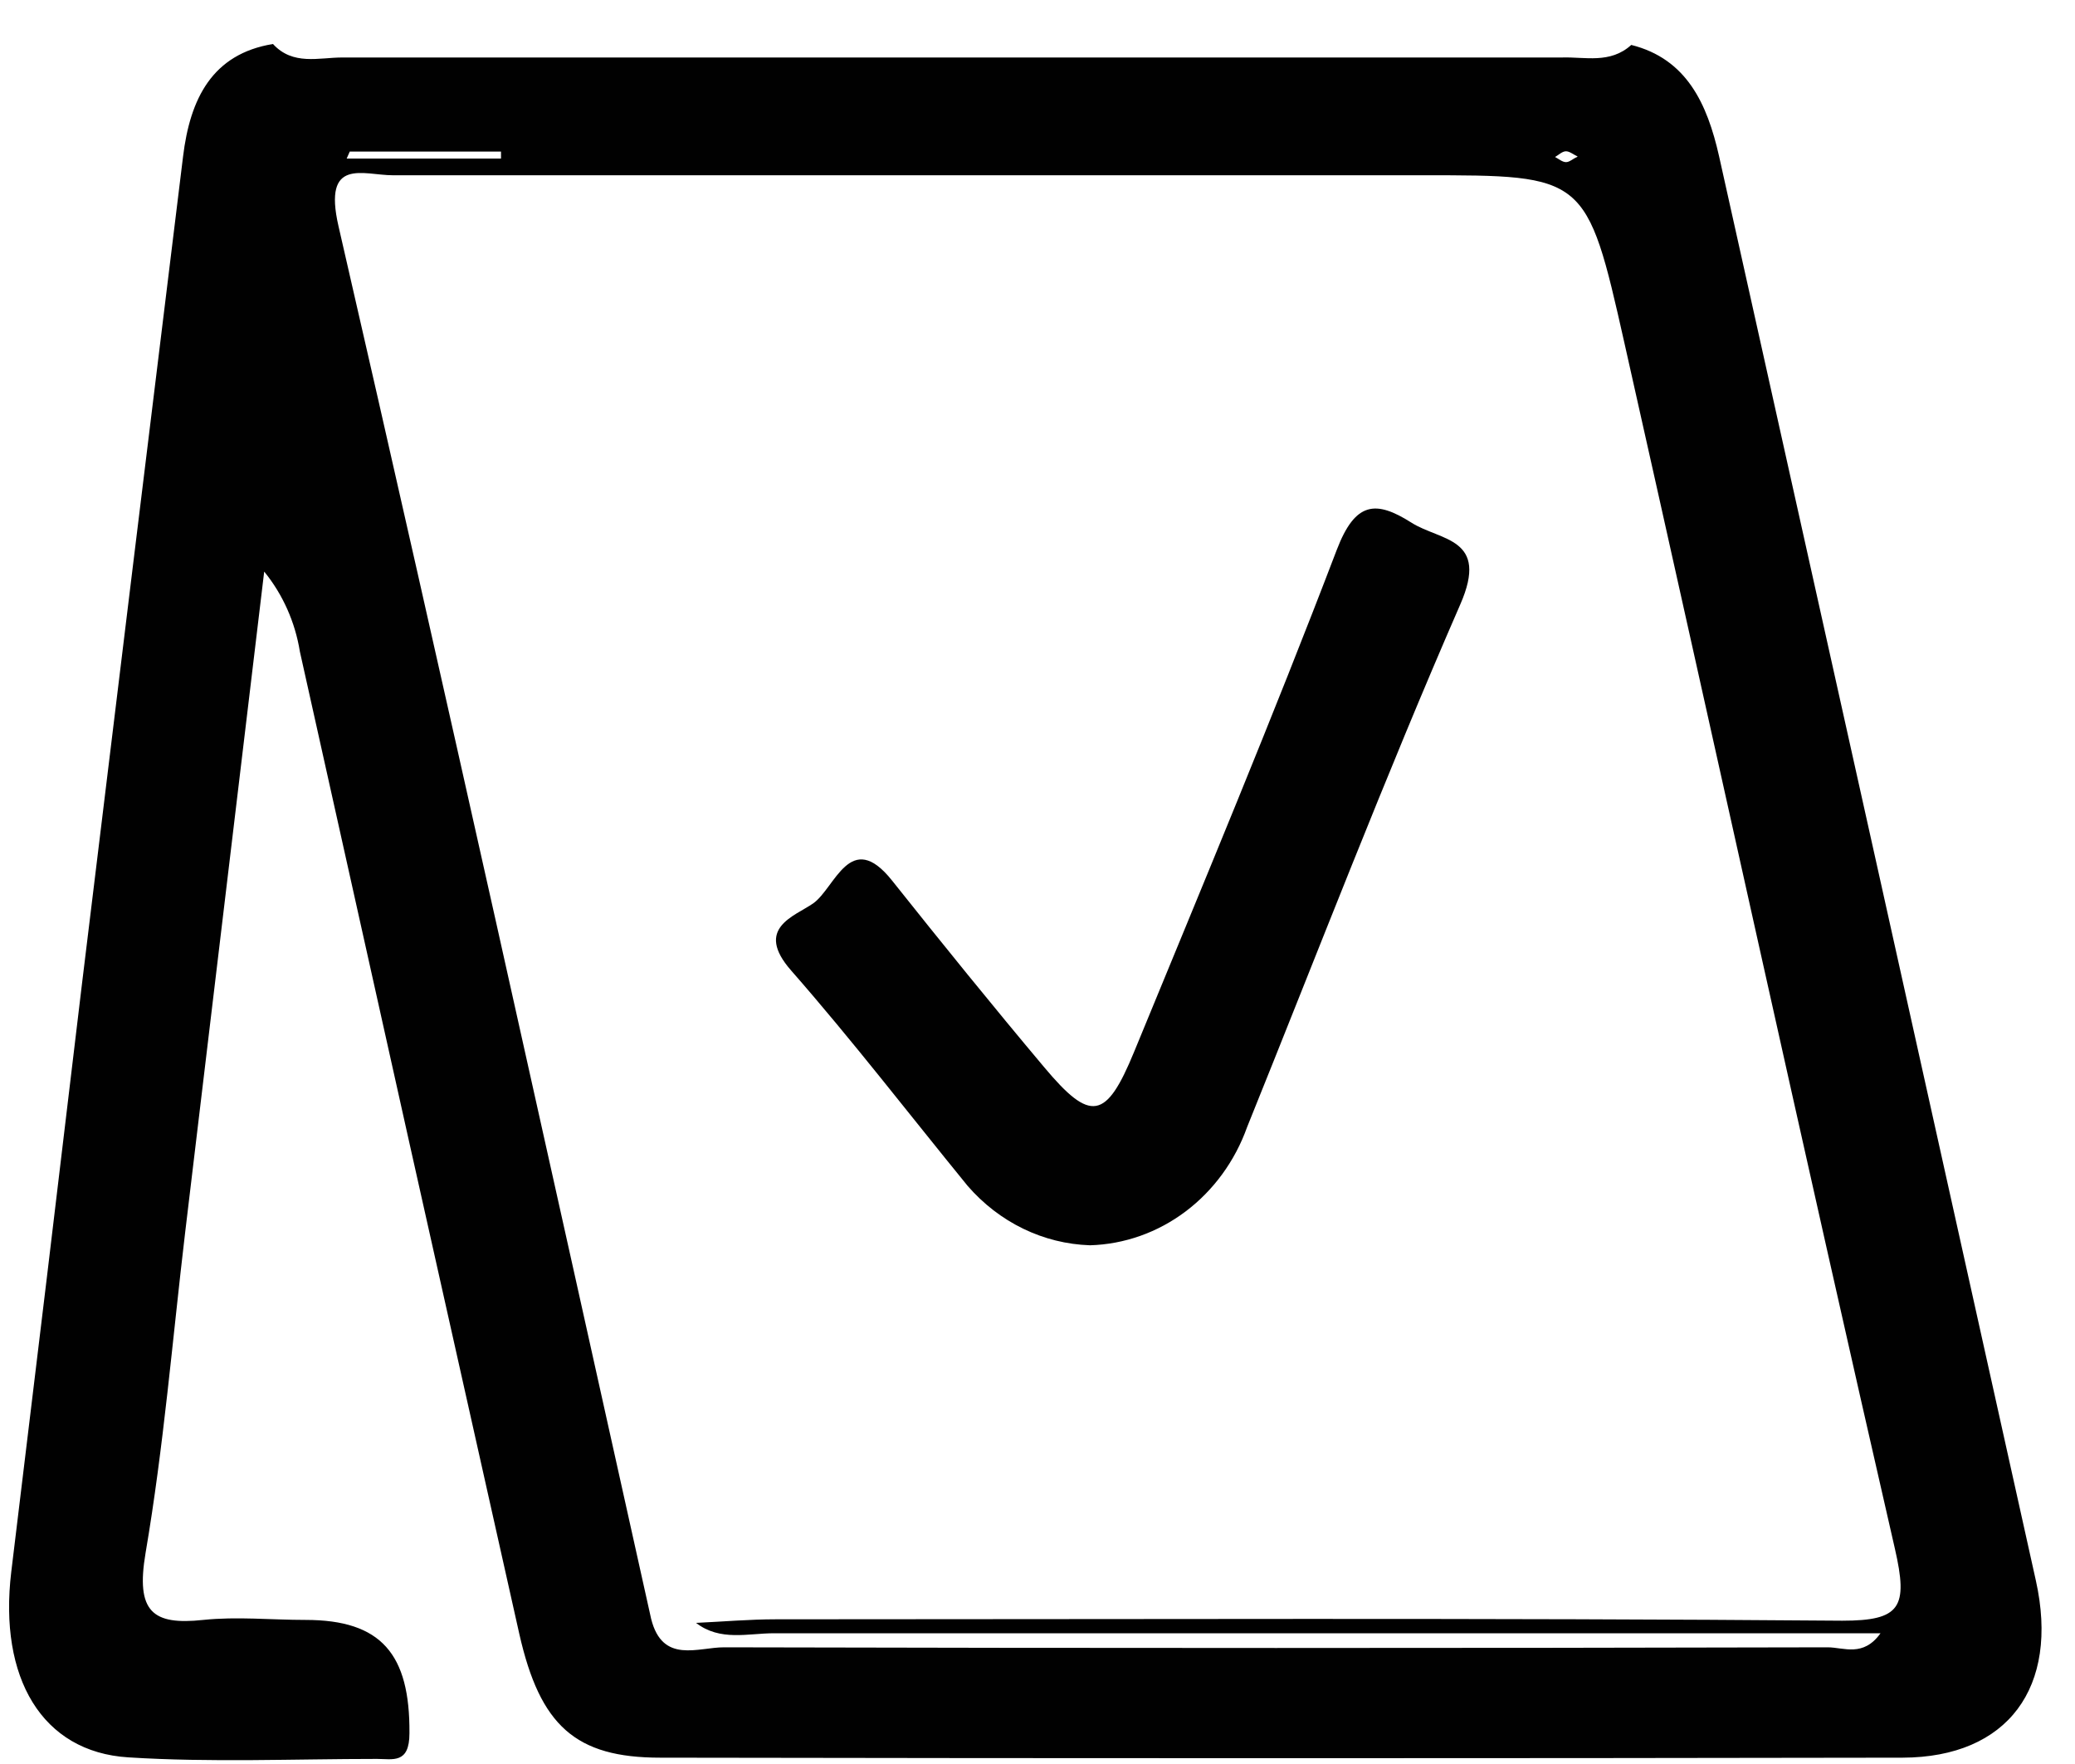
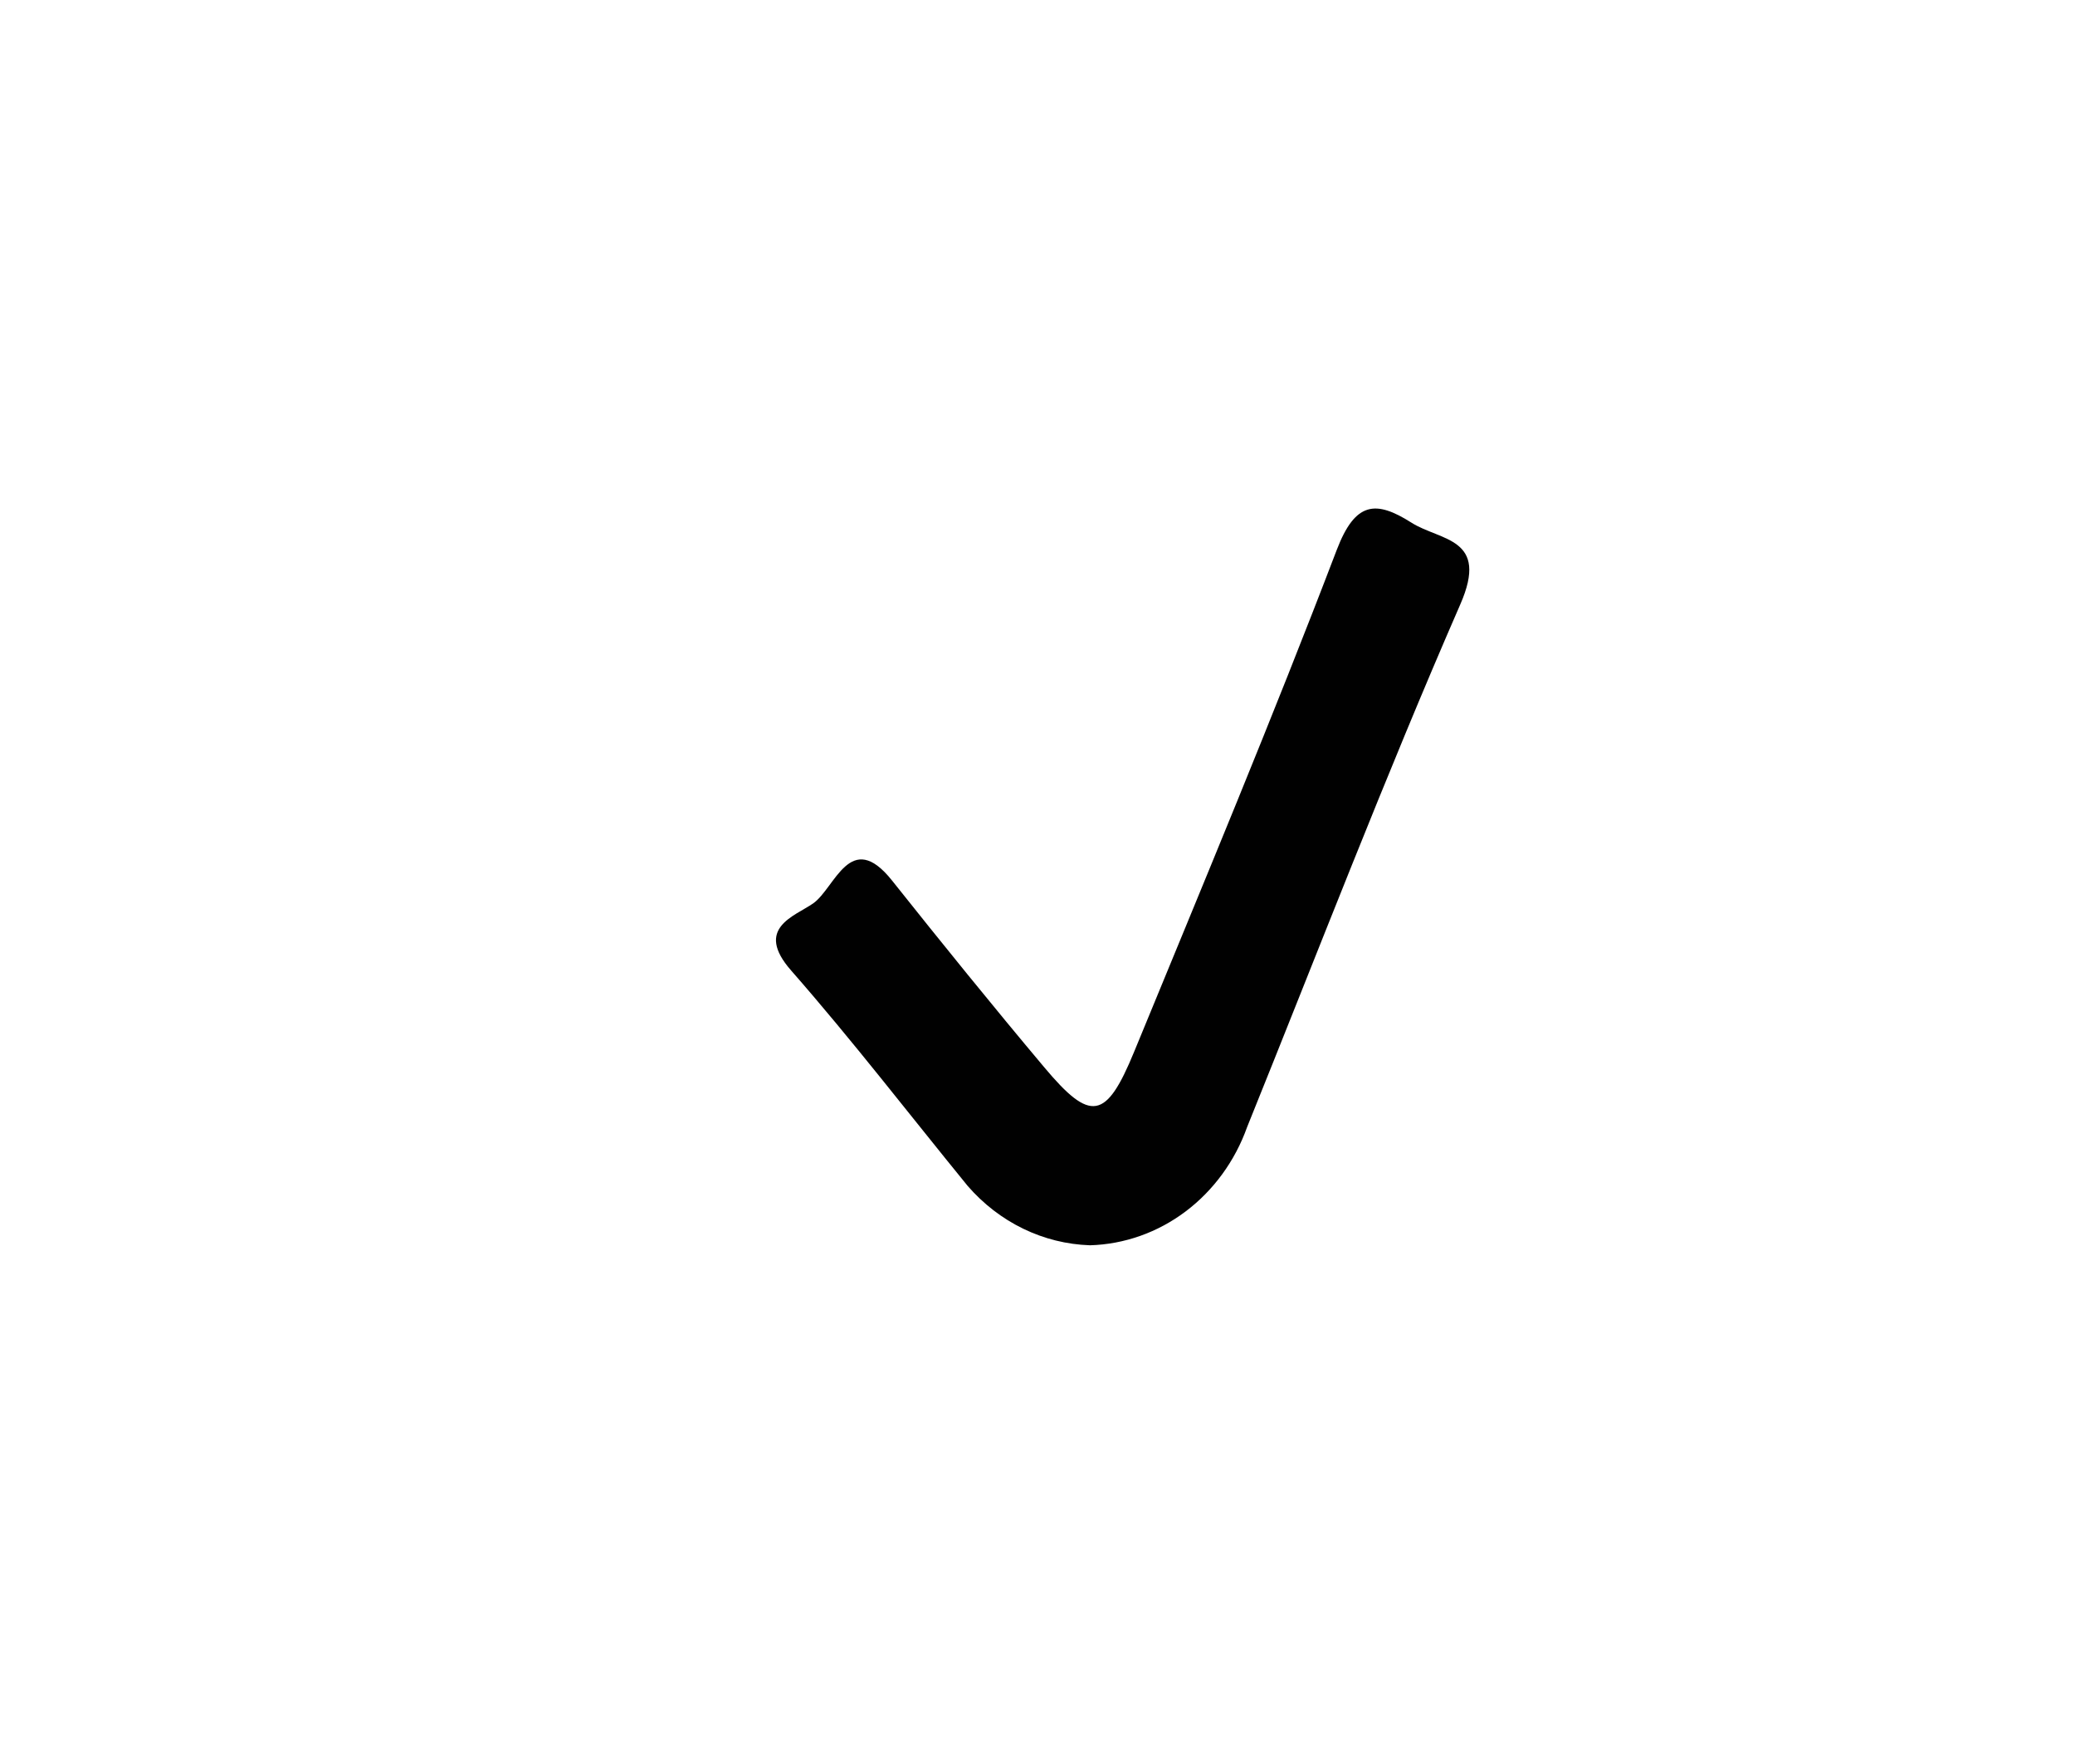
<svg xmlns="http://www.w3.org/2000/svg" width="40" height="34" viewBox="0 0 40 34" fill="none">
-   <path d="M31.446 0.866C32.515 1.134 32.91 2.001 33.138 3.008C35.178 12.161 37.214 21.314 39.246 30.466C39.703 32.525 38.702 33.872 36.677 33.878C28.695 33.892 20.711 33.892 12.727 33.878C11.094 33.878 10.411 33.261 10.011 31.494C8.595 25.184 7.185 18.873 5.781 12.56C5.689 11.989 5.451 11.456 5.093 11.017L3.57 23.748C3.325 25.81 3.155 27.889 2.806 29.933C2.614 31.068 2.941 31.328 3.917 31.223C4.565 31.155 5.228 31.223 5.891 31.223C7.349 31.223 7.904 31.879 7.893 33.407C7.893 34.003 7.572 33.902 7.267 33.902C5.671 33.902 4.069 33.973 2.473 33.872C0.809 33.768 -0.028 32.341 0.217 30.297C0.676 26.523 1.131 22.74 1.582 18.948C2.228 13.631 2.877 8.323 3.528 3.023C3.663 1.9 4.092 1.039 5.262 0.848C5.648 1.268 6.147 1.108 6.599 1.108C14.435 1.108 22.271 1.108 30.109 1.108C30.549 1.093 31.04 1.236 31.446 0.866ZM12.552 31.202C12.772 32.078 13.457 31.748 13.962 31.751C21.051 31.768 28.142 31.768 35.233 31.751C35.541 31.751 35.916 31.947 36.251 31.48H34.782C28.161 31.48 21.54 31.48 14.921 31.48C14.419 31.48 13.883 31.64 13.418 31.28C13.934 31.256 14.447 31.211 14.96 31.211C21.81 31.211 28.663 31.182 35.513 31.238C36.641 31.238 36.787 30.979 36.528 29.85C34.751 22.103 33.056 14.357 31.314 6.611C30.586 3.372 30.563 3.378 27.422 3.378C20.806 3.378 14.189 3.378 7.572 3.378C7.008 3.378 6.218 3.02 6.525 4.358C8.581 13.296 10.561 22.252 12.552 31.202ZM6.742 2.922L6.683 3.056H9.658V2.922H6.742ZM30.408 3.014C30.326 2.976 30.253 2.913 30.183 2.916C30.112 2.919 30.044 2.988 29.977 3.026C30.047 3.062 30.118 3.125 30.188 3.125C30.259 3.125 30.318 3.059 30.408 3.023V3.014Z" fill="#010101" />
  <path d="M21.012 24.002C20.566 23.987 20.128 23.879 19.723 23.682C19.319 23.486 18.955 23.205 18.654 22.858C17.526 21.476 16.426 20.046 15.25 18.705C14.534 17.888 15.318 17.662 15.676 17.412C16.099 17.114 16.39 15.964 17.193 16.968C18.158 18.18 19.134 19.387 20.129 20.57C21.023 21.637 21.322 21.589 21.863 20.272C23.186 17.057 24.528 13.848 25.769 10.598C26.127 9.662 26.525 9.641 27.207 10.073C27.771 10.431 28.716 10.357 28.149 11.652C26.7 14.972 25.4 18.359 24.041 21.723C23.807 22.378 23.394 22.944 22.855 23.35C22.316 23.756 21.674 23.983 21.012 24.002Z" fill="#010101" />
</svg>